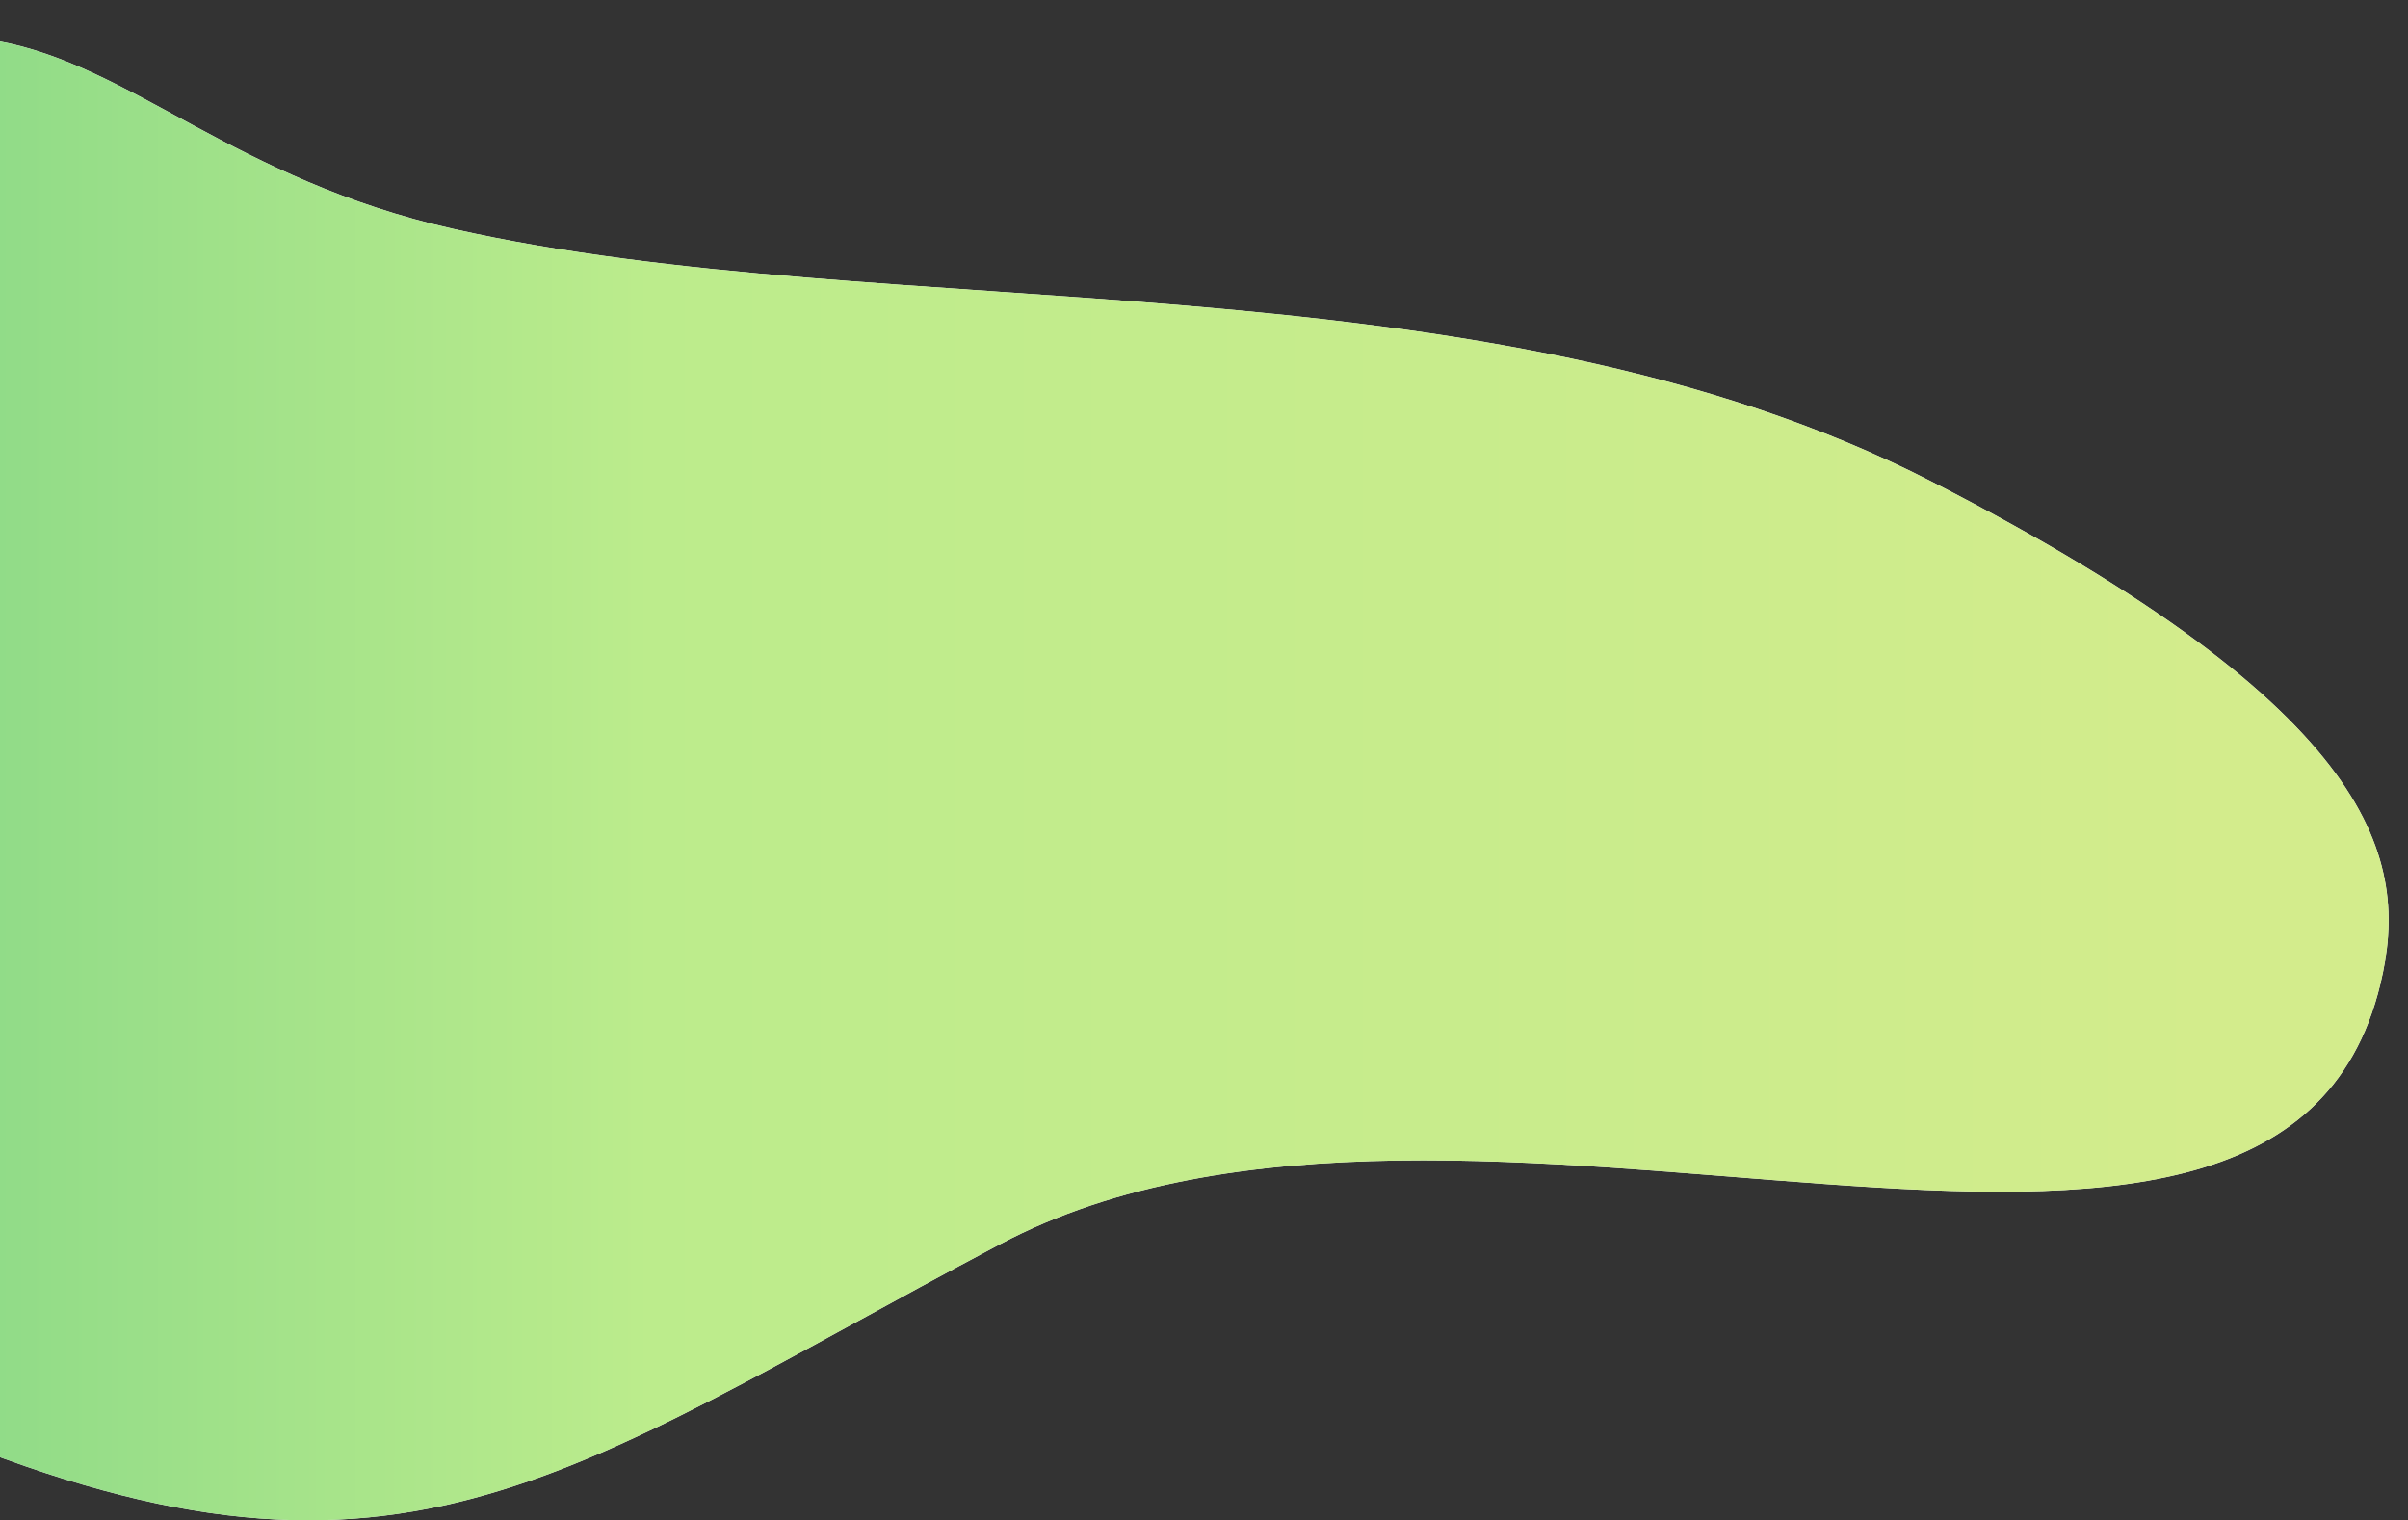
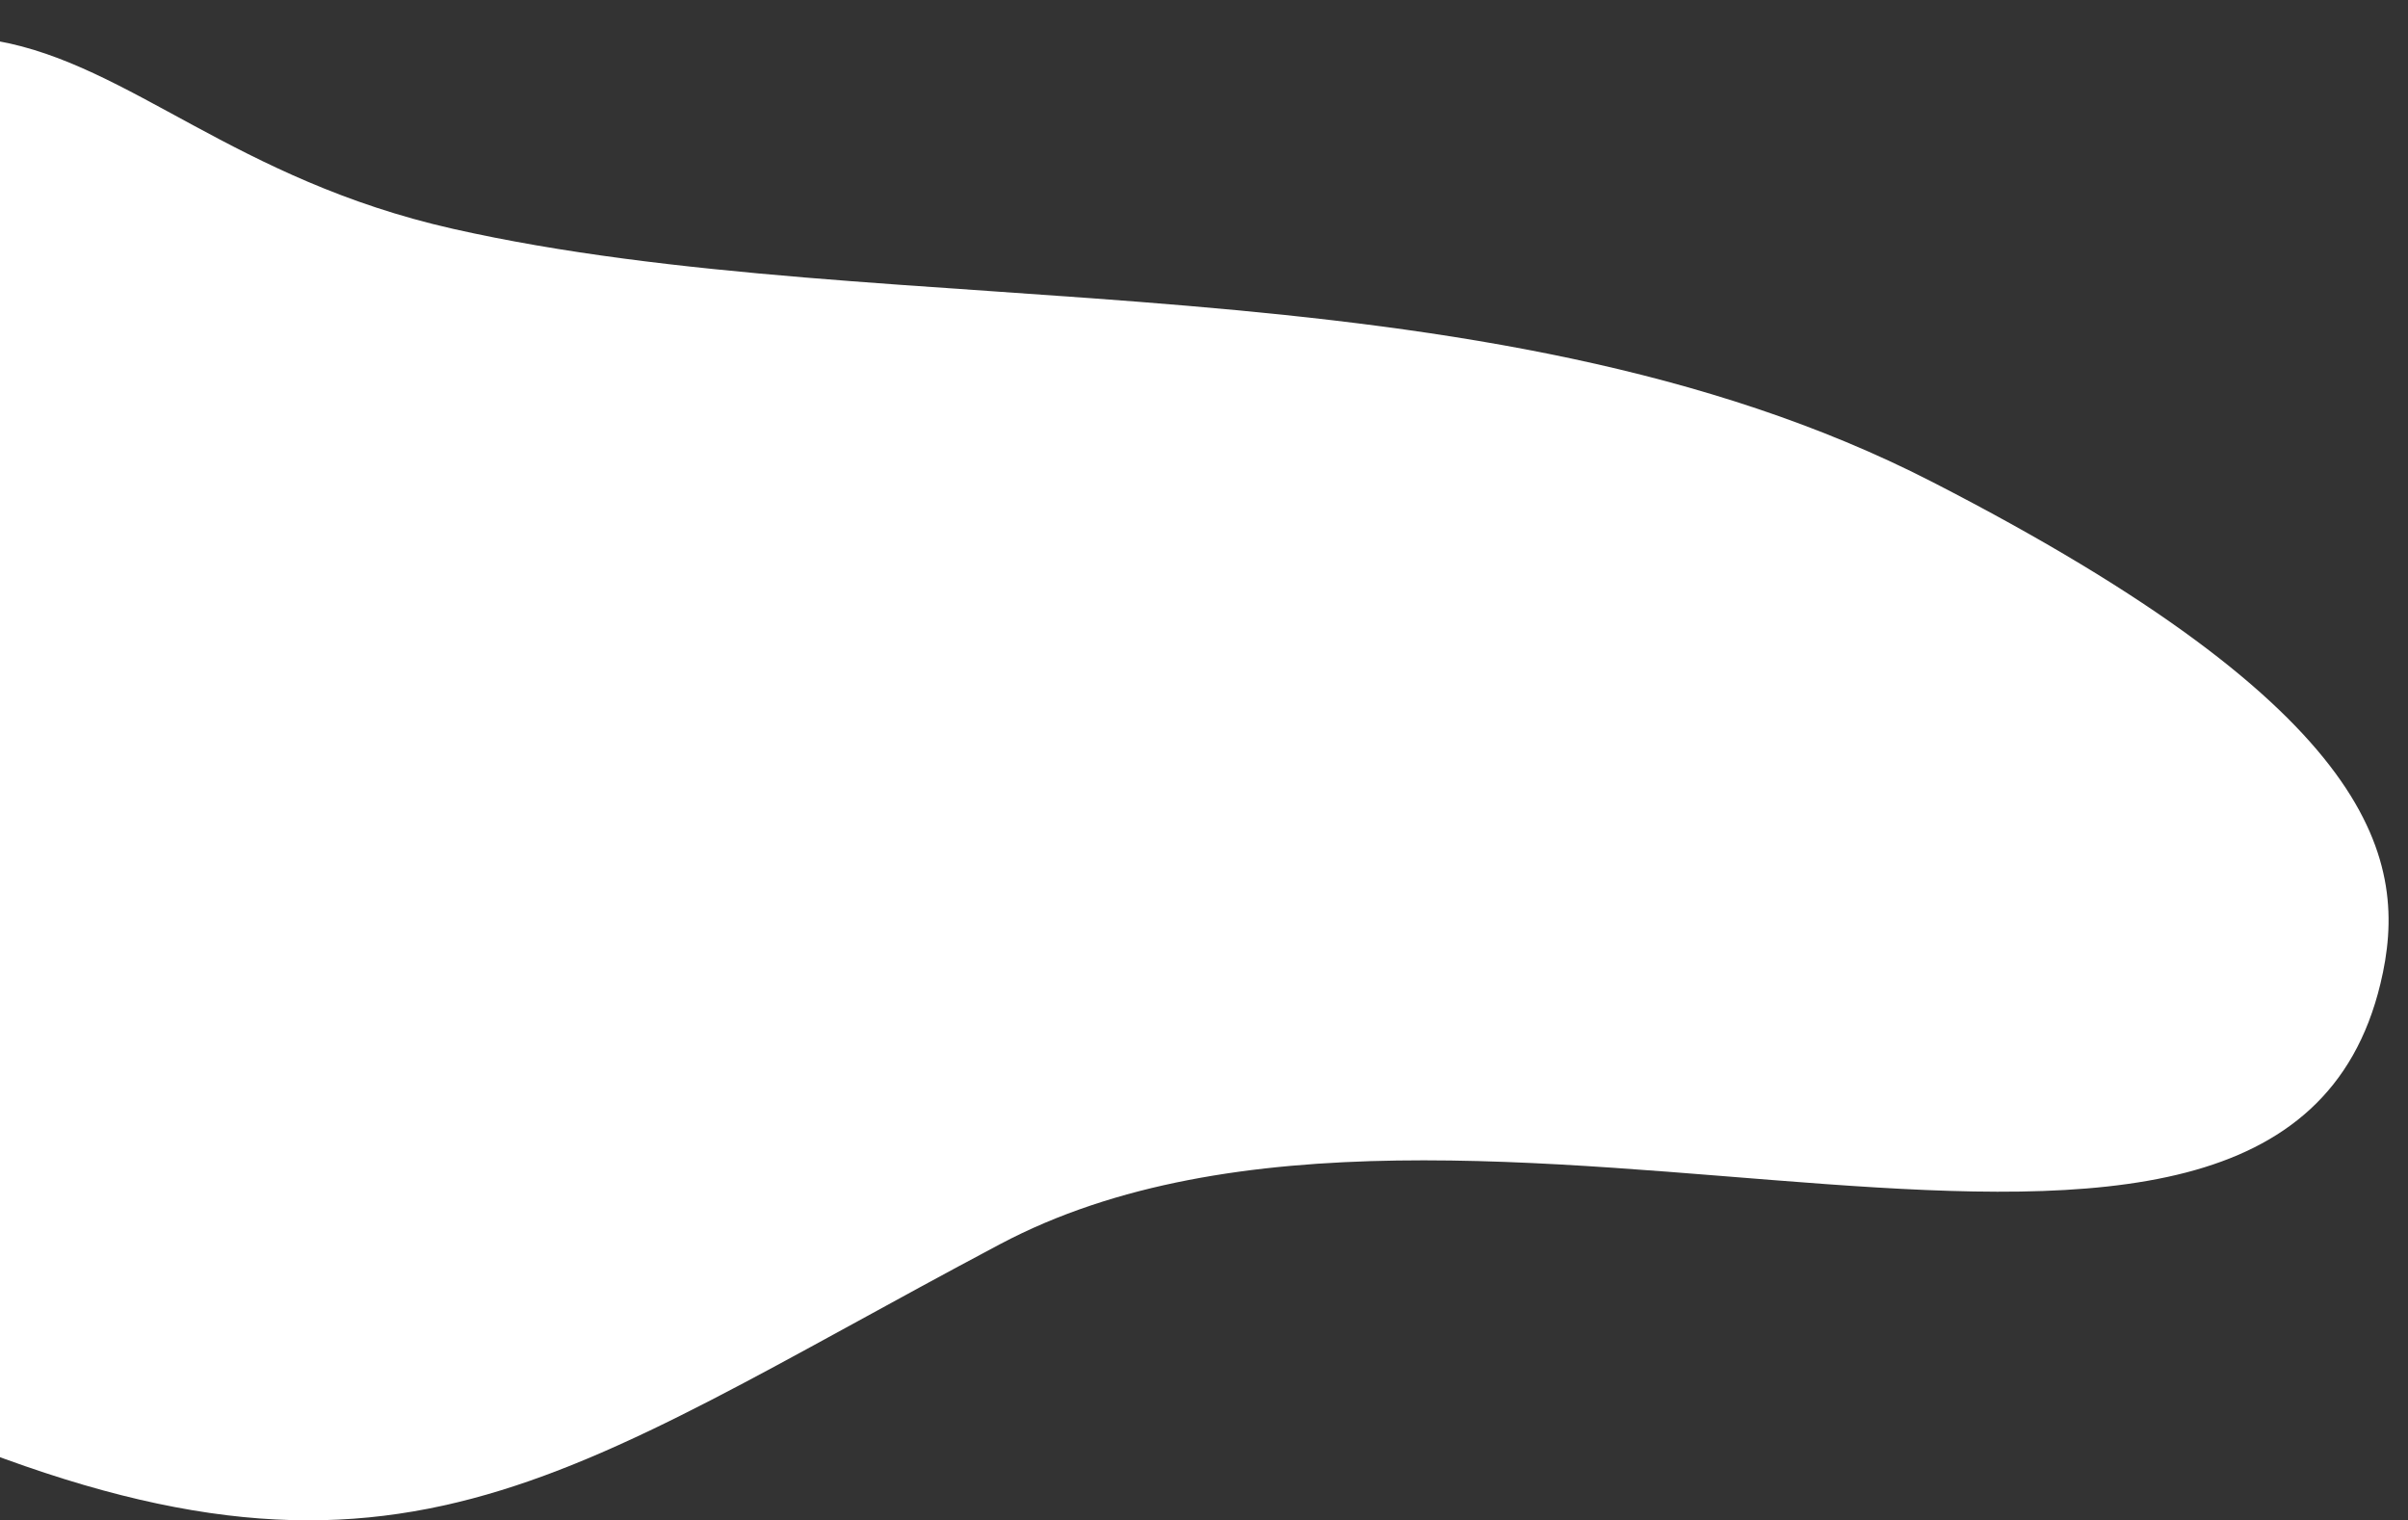
<svg xmlns="http://www.w3.org/2000/svg" width="868" height="548" viewBox="0 0 868 548" fill="none">
  <rect x="0" y="0" width="868" height="548" fill="#333333" stroke="none" />
  <g clip-path="url(#clip0_4002_3219)">
    <path d="M163.26 82.475C6.02 46.949 13 -83 -229.167 143.618C-471.335 370.236 -183.215 448.124 -29.368 513.572C142.513 586.691 200.809 533.099 360.532 448.434C527.827 359.755 820.517 510.691 858.063 354.585C868.679 310.448 858.063 256.593 696.26 173.583C534.457 90.574 320.5 118 163.26 82.475Z" fill="white" />
-     <path d="M163.26 82.475C6.02 46.949 13 -83 -229.167 143.618C-471.335 370.236 -183.215 448.124 -29.368 513.572C142.513 586.691 200.809 533.099 360.532 448.434C527.827 359.755 820.517 510.691 858.063 354.585C868.679 310.448 858.063 256.593 696.26 173.583C534.457 90.574 320.5 118 163.26 82.475Z" fill="url(#paint0_linear_4002_3219)" />
  </g>
  <defs>
    <linearGradient id="paint0_linear_4002_3219" x1="-334.27" y1="382.546" x2="796.66" y2="382.546" gradientUnits="userSpaceOnUse">
      <stop stop-color="#54C482" />
      <stop offset="0.503" stop-color="#BCEC8C" />
      <stop offset="1" stop-color="#D3EC8C" />
    </linearGradient>
    <clipPath id="clip0_4002_3219">
      <rect width="868" height="548" fill="white" />
    </clipPath>
  </defs>
</svg>